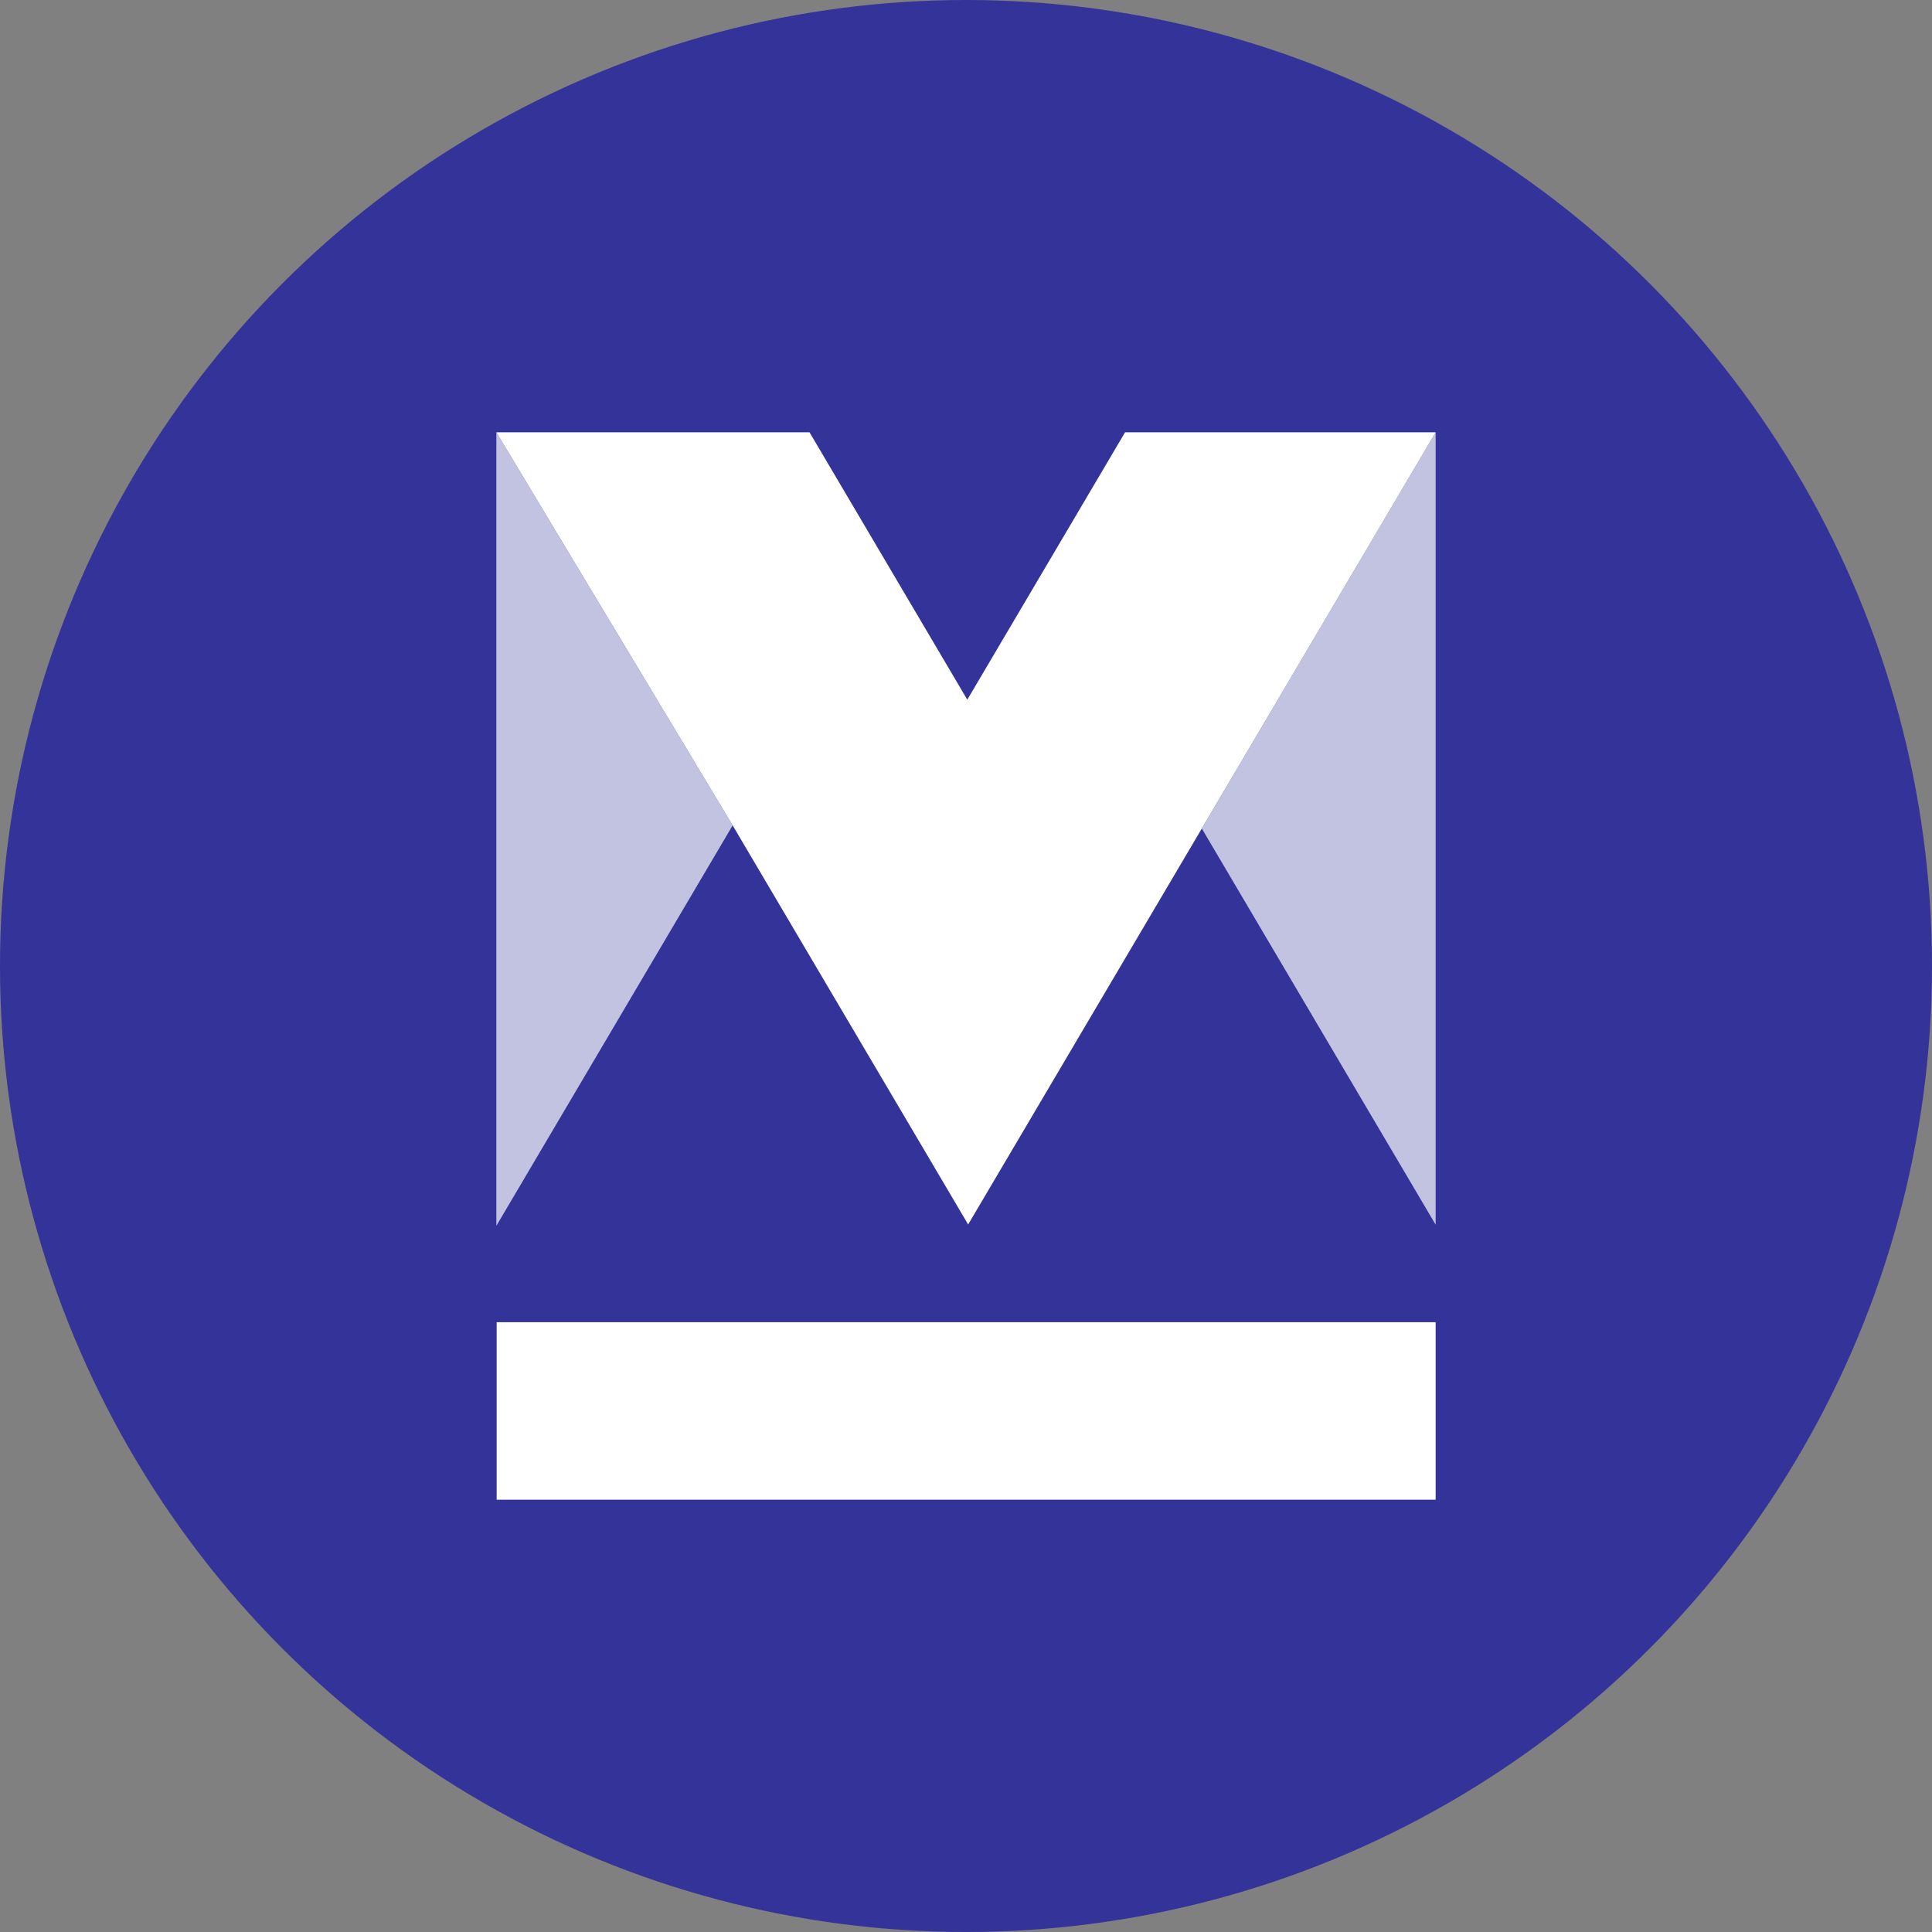
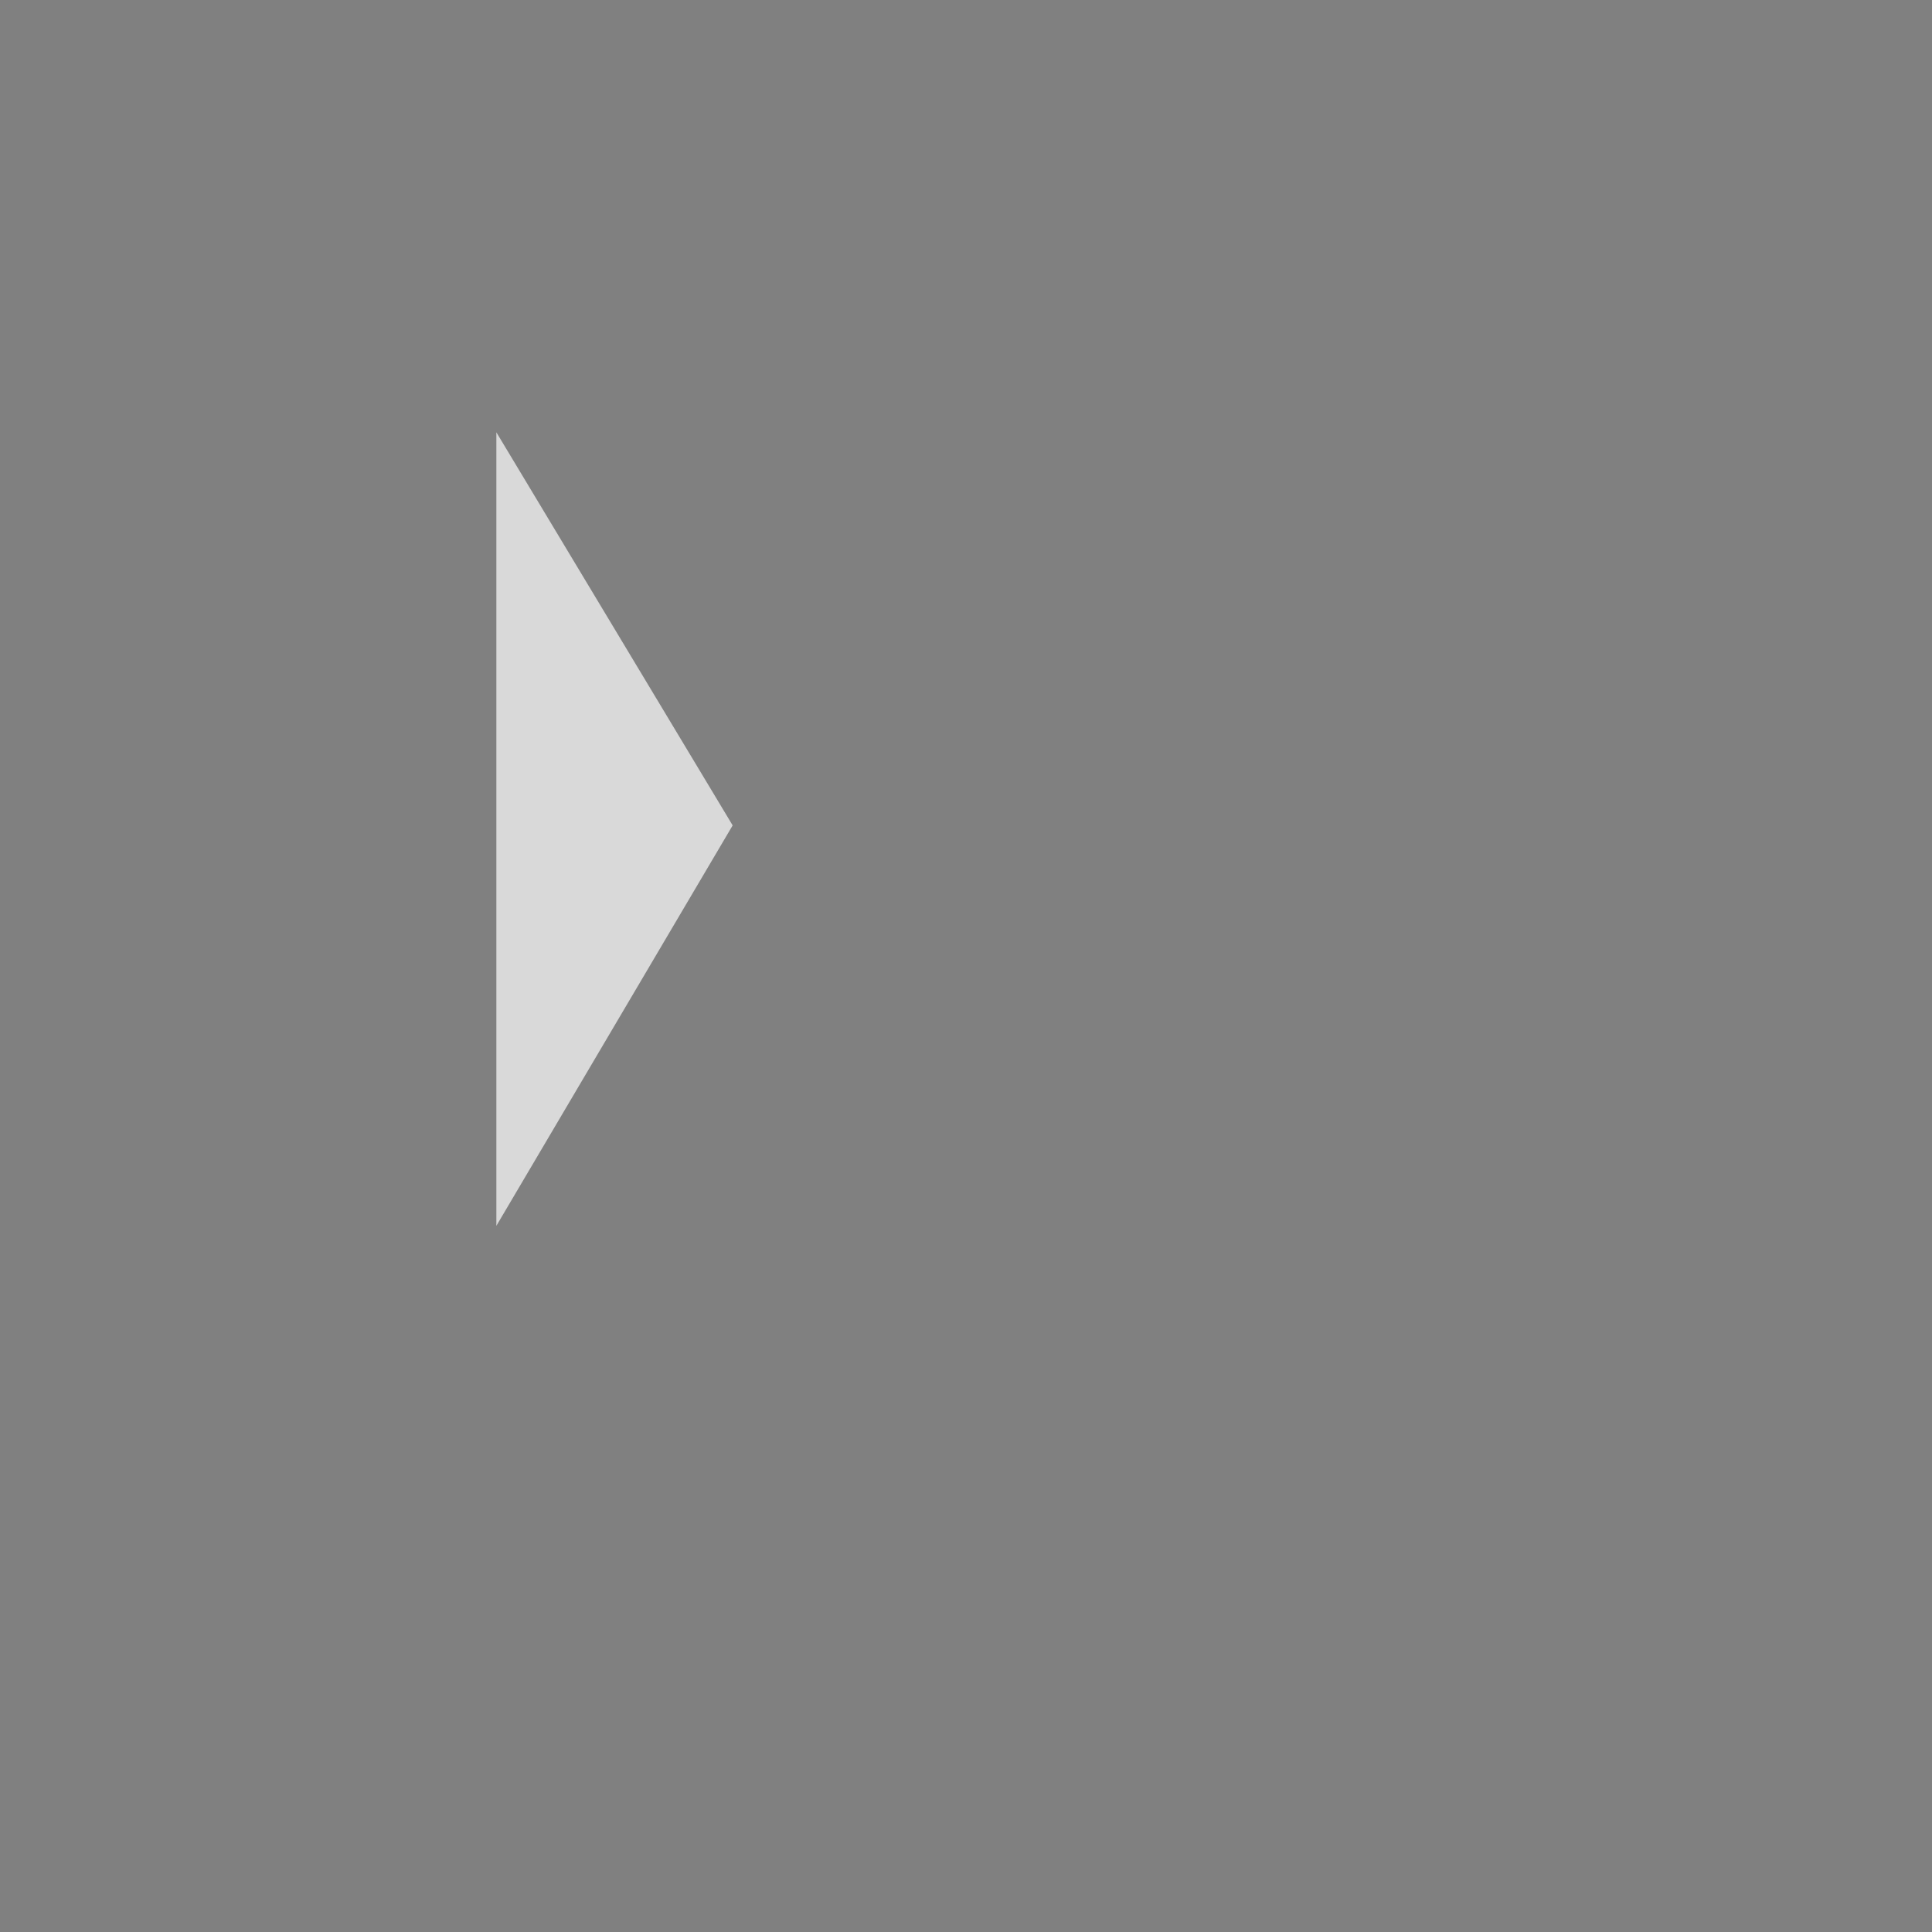
<svg xmlns="http://www.w3.org/2000/svg" id="Layer_1" data-name="Layer 1" viewBox="0 0 655 655">
  <rect x="0" y="0" width="655" height="655" fill="#808080" stroke="none" />
  <defs>
    <style>.cls-1{fill:#339;}.cls-2,.cls-3{fill:#fff;}.cls-3{opacity:0.7;}</style>
  </defs>
-   <circle class="cls-1" cx="327.5" cy="327.5" r="327.5" />
-   <rect class="cls-2" x="168.38" y="448.26" width="318.34" height="60.18" />
-   <polygon class="cls-3" points="486.72 146.56 407.45 280.89 486.72 415.21 486.72 146.56" />
-   <polygon class="cls-2" points="486.72 146.56 381.43 146.56 327.94 237.21 274.45 146.56 168.28 146.56 248.39 279.83 328.23 415.13 407.18 281.34 407.19 281.32 486.47 147 486.72 146.56" />
  <polygon class="cls-3" points="168.28 146.56 168.28 415.59 248.39 279.83 168.28 146.56" />
</svg>